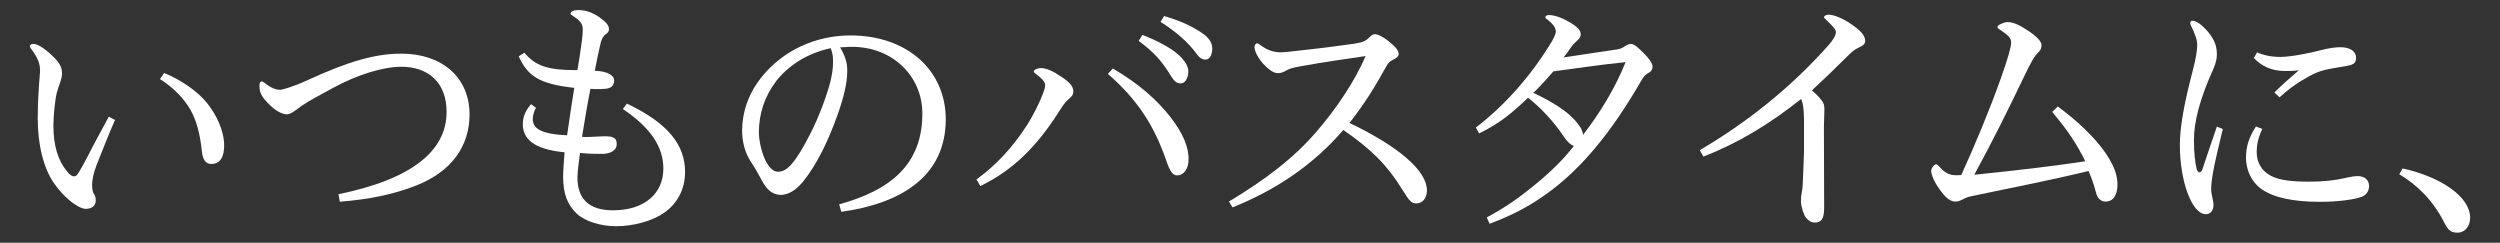
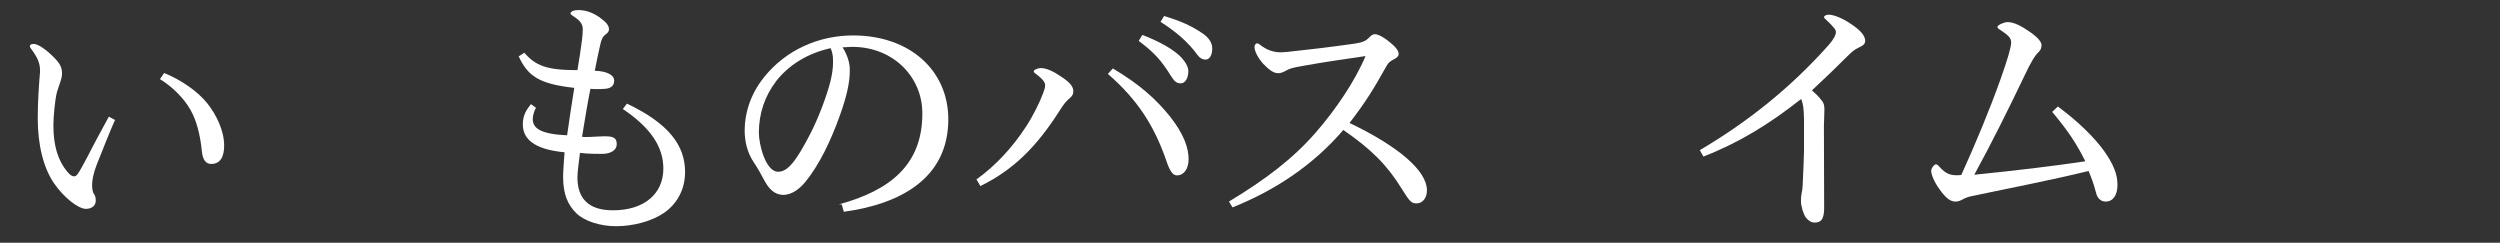
<svg xmlns="http://www.w3.org/2000/svg" id="PC版" viewBox="0 0 206 20">
  <rect x="0" y="0" width="206" height="20" fill="#333333" stroke="none" />
  <defs>
    <style>
      .cls-1 {
        fill: #fff;
      }
    </style>
  </defs>
  <path class="cls-1" d="M9.46,9.92c-.38,.86-1.07,2.58-1.49,3.65-.29,.73-.38,1.32-.38,1.66,0,.25,.02,.57,.17,.78,.11,.17,.13,.34,.13,.53,0,.4-.32,.67-.82,.67-.59,0-1.8-.9-2.64-2.14-.84-1.24-1.32-3.11-1.32-5.33,0-1.34,.1-2.71,.17-3.59,.02-.1,.02-.21,.02-.32,0-.61-.17-1.05-.78-1.87-.04-.04-.06-.1-.06-.17,0-.08,.08-.17,.32-.17s.76,.25,1.45,.9c.65,.61,.88,.96,.88,1.53,0,.48-.23,.9-.42,1.55-.17,.67-.29,2.06-.29,2.73,0,1.68,.38,2.92,1.16,3.84,.25,.29,.4,.36,.55,.36,.08,0,.19-.04,.29-.19,.21-.29,.5-.86,.78-1.37,.55-1.09,1.2-2.27,1.79-3.36l.53,.29Zm4.05-3.91c1.39,.55,2.79,1.53,3.55,2.48,.78,.97,1.41,2.29,1.41,3.51,0,.88-.29,1.51-1.07,1.51-.46,0-.69-.38-.76-.99-.15-1.53-.48-2.65-.94-3.46-.52-.92-1.43-1.87-2.52-2.54l.34-.5Z" />
-   <path class="cls-1" d="M27.9,16c6.07-1.24,8.9-3.59,8.9-6.78,0-2.42-1.51-3.72-3.74-3.72-1.47,0-3.63,.65-5.65,1.76-.86,.48-1.91,1.01-2.54,1.45-.5,.36-.9,.71-1.22,.71-.38,0-.94-.27-1.49-.84-.59-.59-.78-.92-.78-1.49,0-.25,.06-.38,.19-.38,.04,0,.13,.04,.21,.1,.59,.48,.99,.59,1.3,.59,.19,0,1.07-.25,2.27-.8,3.34-1.53,5.54-2.18,7.73-2.18,3.32,0,5.61,1.95,5.61,5,0,2.6-1.45,4.68-4.33,5.84-1.95,.78-4.05,1.18-6.36,1.36l-.11-.63Z" />
  <path class="cls-1" d="M43.19,4.33c.94,1.09,1.85,1.45,4.39,1.45,.19-1.09,.25-1.58,.38-2.52,.04-.29,.06-.65,.06-.84,0-.38-.17-.65-.54-.92-.13-.08-.23-.17-.36-.25-.06-.04-.11-.08-.11-.13,0-.17,.27-.29,.63-.29,.61,0,1.18,.19,1.78,.61,.52,.38,.76,.65,.76,.97,0,.19-.1,.29-.27,.42-.25,.19-.36,.42-.46,.9-.17,.74-.29,1.34-.44,2.1,1.13,.04,1.6,.42,1.6,.8,0,.54-.42,.67-.78,.69-.17,.02-.38,.02-.59,.02s-.42,0-.59-.02c-.25,1.24-.48,2.69-.69,3.95,.11,.02,.21,.02,.34,.02,.48,0,1.11-.06,1.45-.06,.65,0,1.07,.04,1.07,.65,0,.5-.5,.8-1.22,.8-.42,0-1.13,0-1.81-.08-.06,.5-.21,1.53-.21,2.02,0,1.68,.86,2.71,2.92,2.71,2.62,0,4.16-1.39,4.16-3.44,0-1.76-1.01-3.34-3.34-4.91l.34-.44c3.46,1.64,4.79,3.46,4.79,5.63,0,1.41-.63,2.6-1.72,3.36-.99,.69-2.54,1.11-3.97,1.11-1.26,0-2.58-.4-3.25-1.05-.71-.69-1.11-1.55-1.11-3.04,0-.4,.08-1.51,.12-2-2.64-.25-3.44-1.18-3.44-2.31,0-.76,.32-1.22,.67-1.66l.42,.31c-.17,.23-.27,.67-.27,.92,0,.76,.63,1.24,2.83,1.34,.19-1.3,.38-2.67,.59-3.91-2.92-.32-3.84-.99-4.58-2.6l.46-.29Z" />
-   <path class="cls-1" d="M69.13,16.84c4.22-1.15,6.91-3.28,6.87-7.56-.02-2.94-2.39-5.42-5.79-5.42h-.21c-.36,.02-.54,.02-.78,.04,.44,.71,.59,1.34,.59,1.81v.19c0,.92-.27,2.1-.82,3.63-.76,2.12-1.68,4.01-2.79,5.4-.48,.59-1.11,1.13-1.91,1.13-.67-.04-1.11-.44-1.51-1.18-.25-.46-.54-1.01-.92-1.57-.5-.76-.71-1.68-.71-2.56,0-1.43,.48-3,1.6-4.39,1.78-2.23,4.49-3.44,7.33-3.44,4.7,0,7.85,2.9,7.85,6.91,0,4.89-3.99,6.99-8.61,7.62l-.17-.61Zm-5.21-10.1c-.88,1.16-1.39,2.58-1.39,4.2,0,.95,.55,3.19,1.57,3.21,.78,.02,1.47-.8,2.67-3.13,.71-1.38,1.36-3.15,1.66-4.32,.15-.65,.21-1.09,.21-1.51v-.23c0-.32-.04-.61-.19-.99-1.93,.42-3.49,1.41-4.54,2.77Z" />
+   <path class="cls-1" d="M69.13,16.84c4.22-1.15,6.91-3.28,6.87-7.56-.02-2.94-2.39-5.42-5.79-5.42c-.36,.02-.54,.02-.78,.04,.44,.71,.59,1.34,.59,1.81v.19c0,.92-.27,2.1-.82,3.63-.76,2.12-1.68,4.01-2.79,5.4-.48,.59-1.11,1.13-1.91,1.13-.67-.04-1.11-.44-1.51-1.18-.25-.46-.54-1.01-.92-1.57-.5-.76-.71-1.68-.71-2.56,0-1.43,.48-3,1.6-4.39,1.78-2.23,4.49-3.44,7.33-3.44,4.7,0,7.85,2.9,7.85,6.91,0,4.89-3.99,6.99-8.61,7.62l-.17-.61Zm-5.21-10.1c-.88,1.16-1.39,2.58-1.39,4.2,0,.95,.55,3.19,1.57,3.21,.78,.02,1.47-.8,2.67-3.13,.71-1.38,1.36-3.15,1.66-4.32,.15-.65,.21-1.09,.21-1.51v-.23c0-.32-.04-.61-.19-.99-1.93,.42-3.49,1.41-4.54,2.77Z" />
  <path class="cls-1" d="M80.45,14.79c1.62-1.16,2.98-2.65,4.09-4.35,.57-.86,1.15-2.04,1.41-2.75,.11-.29,.17-.48,.17-.69,0-.23-.25-.54-.86-.99-.04-.02-.08-.06-.08-.13,0-.13,.34-.27,.57-.27,.46,0,.99,.23,1.7,.71,.76,.5,.99,.84,.99,1.2,0,.25-.08,.38-.27,.55-.29,.23-.5,.48-.86,1.05-1.83,2.88-3.76,4.87-6.53,6.21l-.32-.55Zm11.25-9.15c2.25,1.34,3.57,2.54,4.75,4.01,1.11,1.43,1.49,2.54,1.49,3.46,0,.8-.38,1.34-.96,1.34-.34,0-.59-.34-.9-1.28-.99-2.83-2.35-4.96-4.79-7.08l.42-.46Zm2.42-2.77c1.51,.59,2.6,1.22,3.21,1.85,.36,.4,.59,.78,.59,1.16,0,.4-.17,.99-.65,.99-.42,0-.61-.36-.82-.67-.78-1.26-1.39-1.91-2.62-2.83l.29-.48Zm1.8-1.55c1.41,.42,2.31,.84,3.17,1.43,.46,.31,.8,.73,.8,1.24,0,.36-.11,.92-.57,.92-.25,0-.48-.15-.63-.36-.84-1.16-1.85-1.97-3.06-2.75l.29-.48Z" />
  <path class="cls-1" d="M101.26,16.61c3.04-1.83,5.29-3.55,7.14-5.67,1.62-1.85,3.25-4.24,4.12-6.32-1.55,.23-3.46,.5-5,.78-1.11,.19-1.24,.25-1.55,.42-.27,.15-.44,.21-.67,.21-.34,0-.71-.25-1.22-.78-.46-.53-.71-1.05-.71-1.39,0-.13,.1-.29,.21-.29,.06,0,.19,.06,.29,.15,.48,.38,1.07,.59,1.62,.59,.08,0,.23,0,.65-.04,1.41-.15,3.25-.36,5.46-.67,.71-.11,.96-.23,1.24-.53,.21-.21,.31-.25,.46-.25,.27,0,.78,.27,1.34,.76,.5,.42,.61,.67,.61,.88,0,.17-.17,.32-.38,.42-.32,.17-.46,.25-.65,.61-1.03,1.85-1.76,3.02-3.02,4.64,4.14,1.99,6.38,3.97,6.38,5.56,0,.63-.36,1.07-.86,1.07-.4,0-.55-.13-1.2-1.18-1.2-1.95-2.48-3.25-4.83-4.87-2.54,2.96-5.69,5-9.13,6.38l-.29-.48Z" />
-   <path class="cls-1" d="M122.51,17.92c1.6-.88,2.52-1.53,3.78-2.54,1.57-1.28,2.54-2.25,3.4-3.36-.27-.08-.55-.34-.86-.8-.74-1.13-1.85-2.33-2.92-3.17-1.26,1.22-2.39,2.16-4.03,2.94l-.27-.48c2.5-1.91,4.68-4.45,6.3-7.16,.21-.4,.29-.59,.29-.78,0-.25-.21-.59-.71-.97-.15-.1-.15-.13-.15-.19,0-.11,.13-.17,.29-.17,.55,0,1.24,.31,1.74,.61,.61,.36,.88,.65,.88,.97,0,.19-.06,.34-.36,.59-.19,.17-.34,.34-.42,.46-.23,.34-.38,.55-.63,.86,1.45-.23,3.02-.44,4.22-.63,.44-.04,.65-.17,.8-.27,.21-.15,.38-.21,.52-.21,.32,0,.63,.34,1.16,.86,.42,.44,.63,.78,.63,1.01,0,.21-.1,.4-.31,.5-.27,.15-.4,.27-.63,.67-2.54,4.41-4.96,7.18-7.41,9.03-1.58,1.18-2.96,1.95-5.08,2.75l-.23-.53Zm5.5-12.05c-.55,.63-1.01,1.15-1.66,1.78,1.64,.78,2.73,1.49,3.4,2.23,.31,.36,.67,.78,.69,1.24,1.41-1.83,2.65-3.86,3.51-6-2.08,.21-3.99,.5-5.94,.76Z" />
  <path class="cls-1" d="M140.07,12.37c3.88-2.29,7.43-5.08,10.64-8.69,.4-.46,.57-.82,.57-1.03s-.17-.42-.92-1.13c-.04-.04-.06-.06-.06-.1,0-.11,.17-.21,.38-.21,.44,0,1.2,.32,1.83,.76,.76,.5,1.18,.95,1.18,1.39,0,.25-.13,.38-.55,.57-.34,.15-.61,.4-.92,.71-.92,.92-1.95,1.91-2.92,2.81,.34,.29,.55,.5,.8,.82,.19,.23,.23,.4,.23,.78,0,.46-.04,.9-.04,1.37,0,2.22,.02,4.47,.02,6.7,0,.88-.21,1.22-.78,1.22-.27,0-.52-.15-.73-.42-.19-.25-.4-.94-.4-1.3,0-.31,0-.42,.06-.73,.04-.17,.06-.29,.08-.63,.06-1.07,.08-1.97,.11-2.77v-2.62c-.02-.94-.06-1.26-.23-1.72-2.62,2.08-5.17,3.63-8.06,4.75l-.27-.48Z" />
  <path class="cls-1" d="M169.57,8.78c1.64,1.2,3,2.54,3.8,3.65,.76,1.07,1.11,1.91,1.11,2.79s-.38,1.39-.97,1.39c-.4,0-.69-.27-.8-.74-.19-.76-.4-1.26-.61-1.78-3.13,.76-5.96,1.3-9.68,2.08-.27,.06-.46,.13-.71,.27-.19,.1-.38,.17-.57,.17-.42,0-.8-.27-1.32-1.01-.52-.71-.69-1.3-.69-1.51,0-.23,.25-.55,.4-.55,.08,0,.21,.11,.27,.19,.52,.59,.9,.71,1.43,.71,.1,0,.19,0,.38-.02,1.18-2.6,2.29-5.25,3.25-7.94,.57-1.6,.86-2.6,.86-2.98,0-.42-.31-.63-.92-1.05-.17-.1-.21-.15-.21-.25,0-.12,.52-.38,.84-.38,.5,0,1.11,.31,1.76,.76,.63,.42,1.03,.84,1.03,1.13,0,.21-.06,.4-.21,.55-.36,.31-.73,1.01-1.15,1.89-1.39,2.9-2.71,5.56-4.18,8.25,3.51-.36,6.34-.69,9.15-1.11-.69-1.38-1.34-2.41-2.73-4.07l.46-.44Z" />
-   <path class="cls-1" d="M183.16,10.63c-.06,.27-.27,1.15-.48,2.02-.29,1.26-.48,2.21-.48,2.96,0,.44,.19,.86,.19,1.3s-.25,.74-.63,.74c-1.16,0-2.14-2.75-2.14-5.69,0-1.49,.36-3.48,1.05-6.09,.29-1.11,.38-1.76,.38-2.16,0-.42-.15-.84-.53-1.64-.04-.08-.04-.13-.04-.19,0-.1,.08-.17,.17-.17,.34,0,.8,.34,1.28,.9,.59,.71,.74,1.24,.74,1.89,0,.31-.08,.71-.29,1.18-1.13,2.5-1.6,4.37-1.6,5.86,0,1.09,.11,1.91,.21,2.33,.04,.21,.19,.34,.25,.34,.08,0,.19-.1,.25-.29,.38-1.13,.69-2.08,1.18-3.49l.5,.21Zm3.25,0c-.36,.76-.46,1.37-.46,1.89,0,.88,.42,1.58,1.18,1.97,.71,.38,1.83,.48,3.13,.48,1.22,0,2.16-.1,3.25-.36,.38-.08,.55-.1,.76-.1,.57,0,.94,.31,.94,.82,0,.4-.21,.71-.54,.86-.57,.25-2.02,.44-3.49,.44-2.29,0-3.88-.36-4.89-1.09-.82-.61-1.22-1.6-1.22-2.56,0-.9,.25-1.68,.82-2.56l.53,.21Zm-.44-6.32c.57,.25,1.18,.38,1.93,.38,.8,0,2.25-.27,3.32-.55,.65-.17,1.2-.25,1.62-.25,.8,0,1.3,.34,1.3,.86,0,.4-.15,.57-.71,.67-.36,.06-.71,.13-1.09,.19-1.24,.19-1.78,.48-2.75,1.07-.69,.44-1.11,.76-1.76,1.34l-.42-.4c.61-.61,1.37-1.28,2.02-1.83-.44,.06-.86,.06-1.13,.06-1.11,0-1.93-.38-2.58-1.07l.27-.48Z" />
-   <path class="cls-1" d="M197.98,13.88c3.11,.69,5.56,2.31,5.56,4.07,0,.69-.42,1.22-1.05,1.22-.5,0-.76-.17-1.09-.84-.92-1.83-2.27-3.13-3.7-3.97l.27-.48Z" />
</svg>